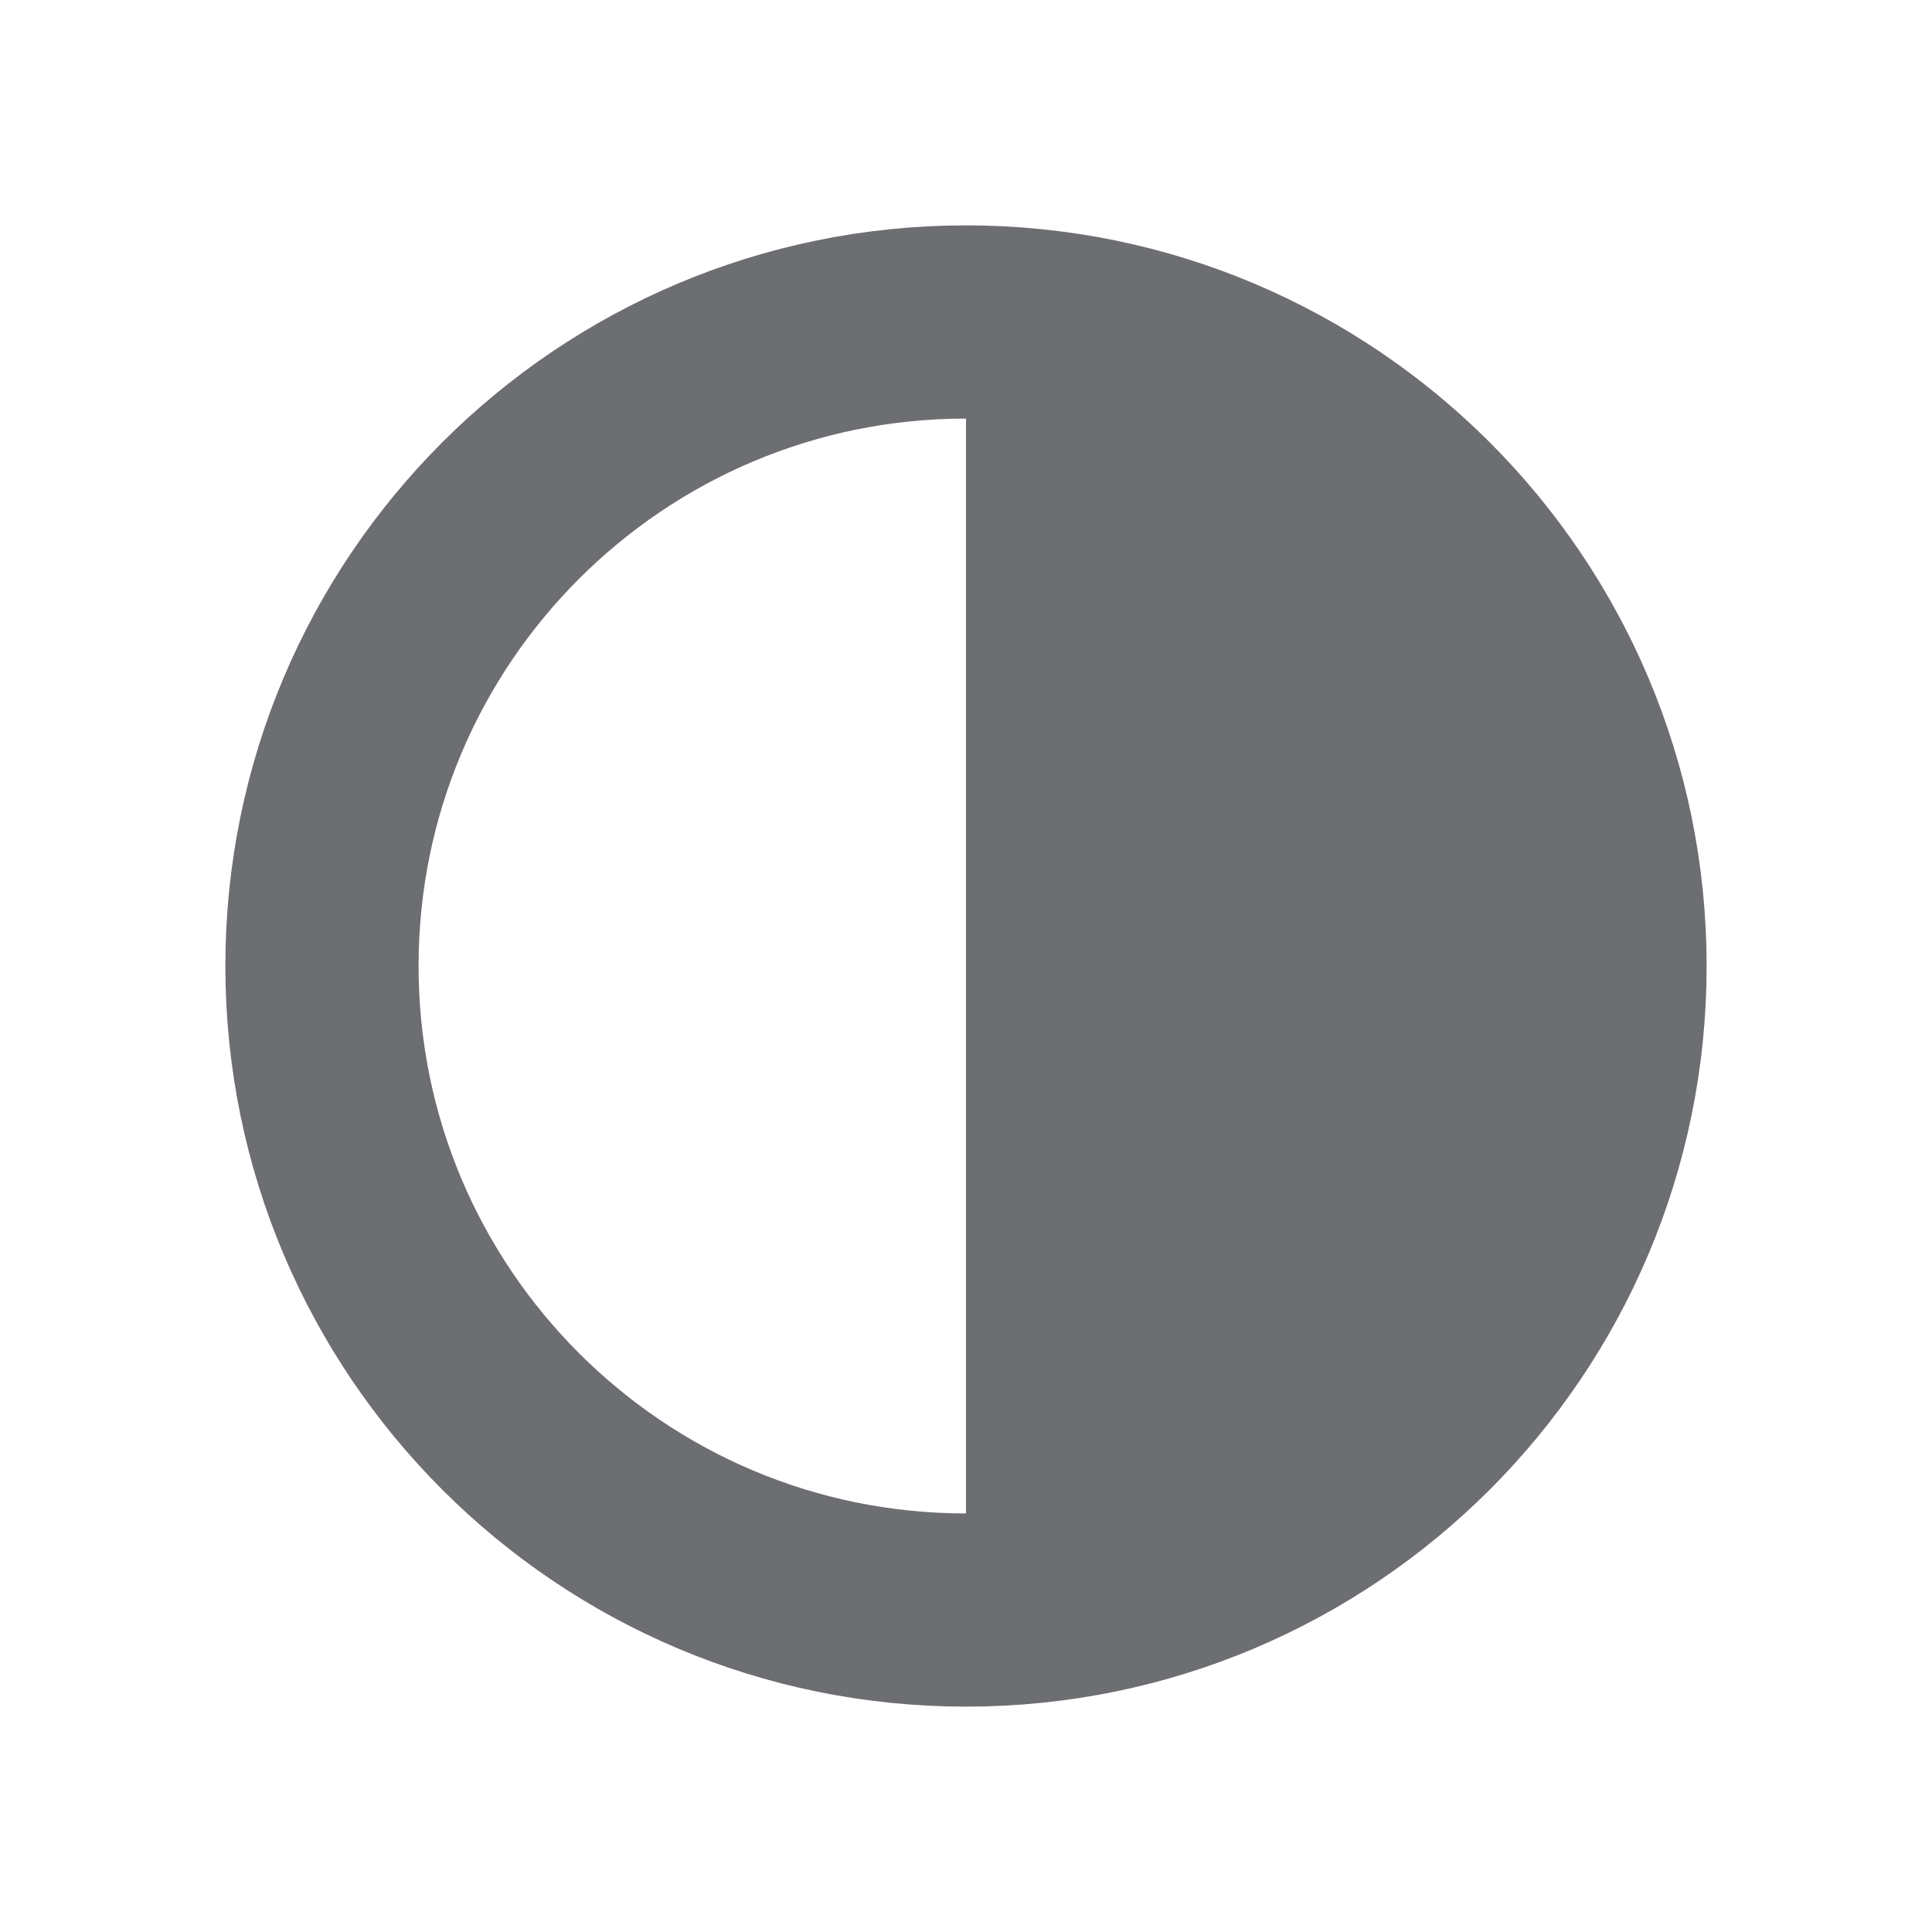
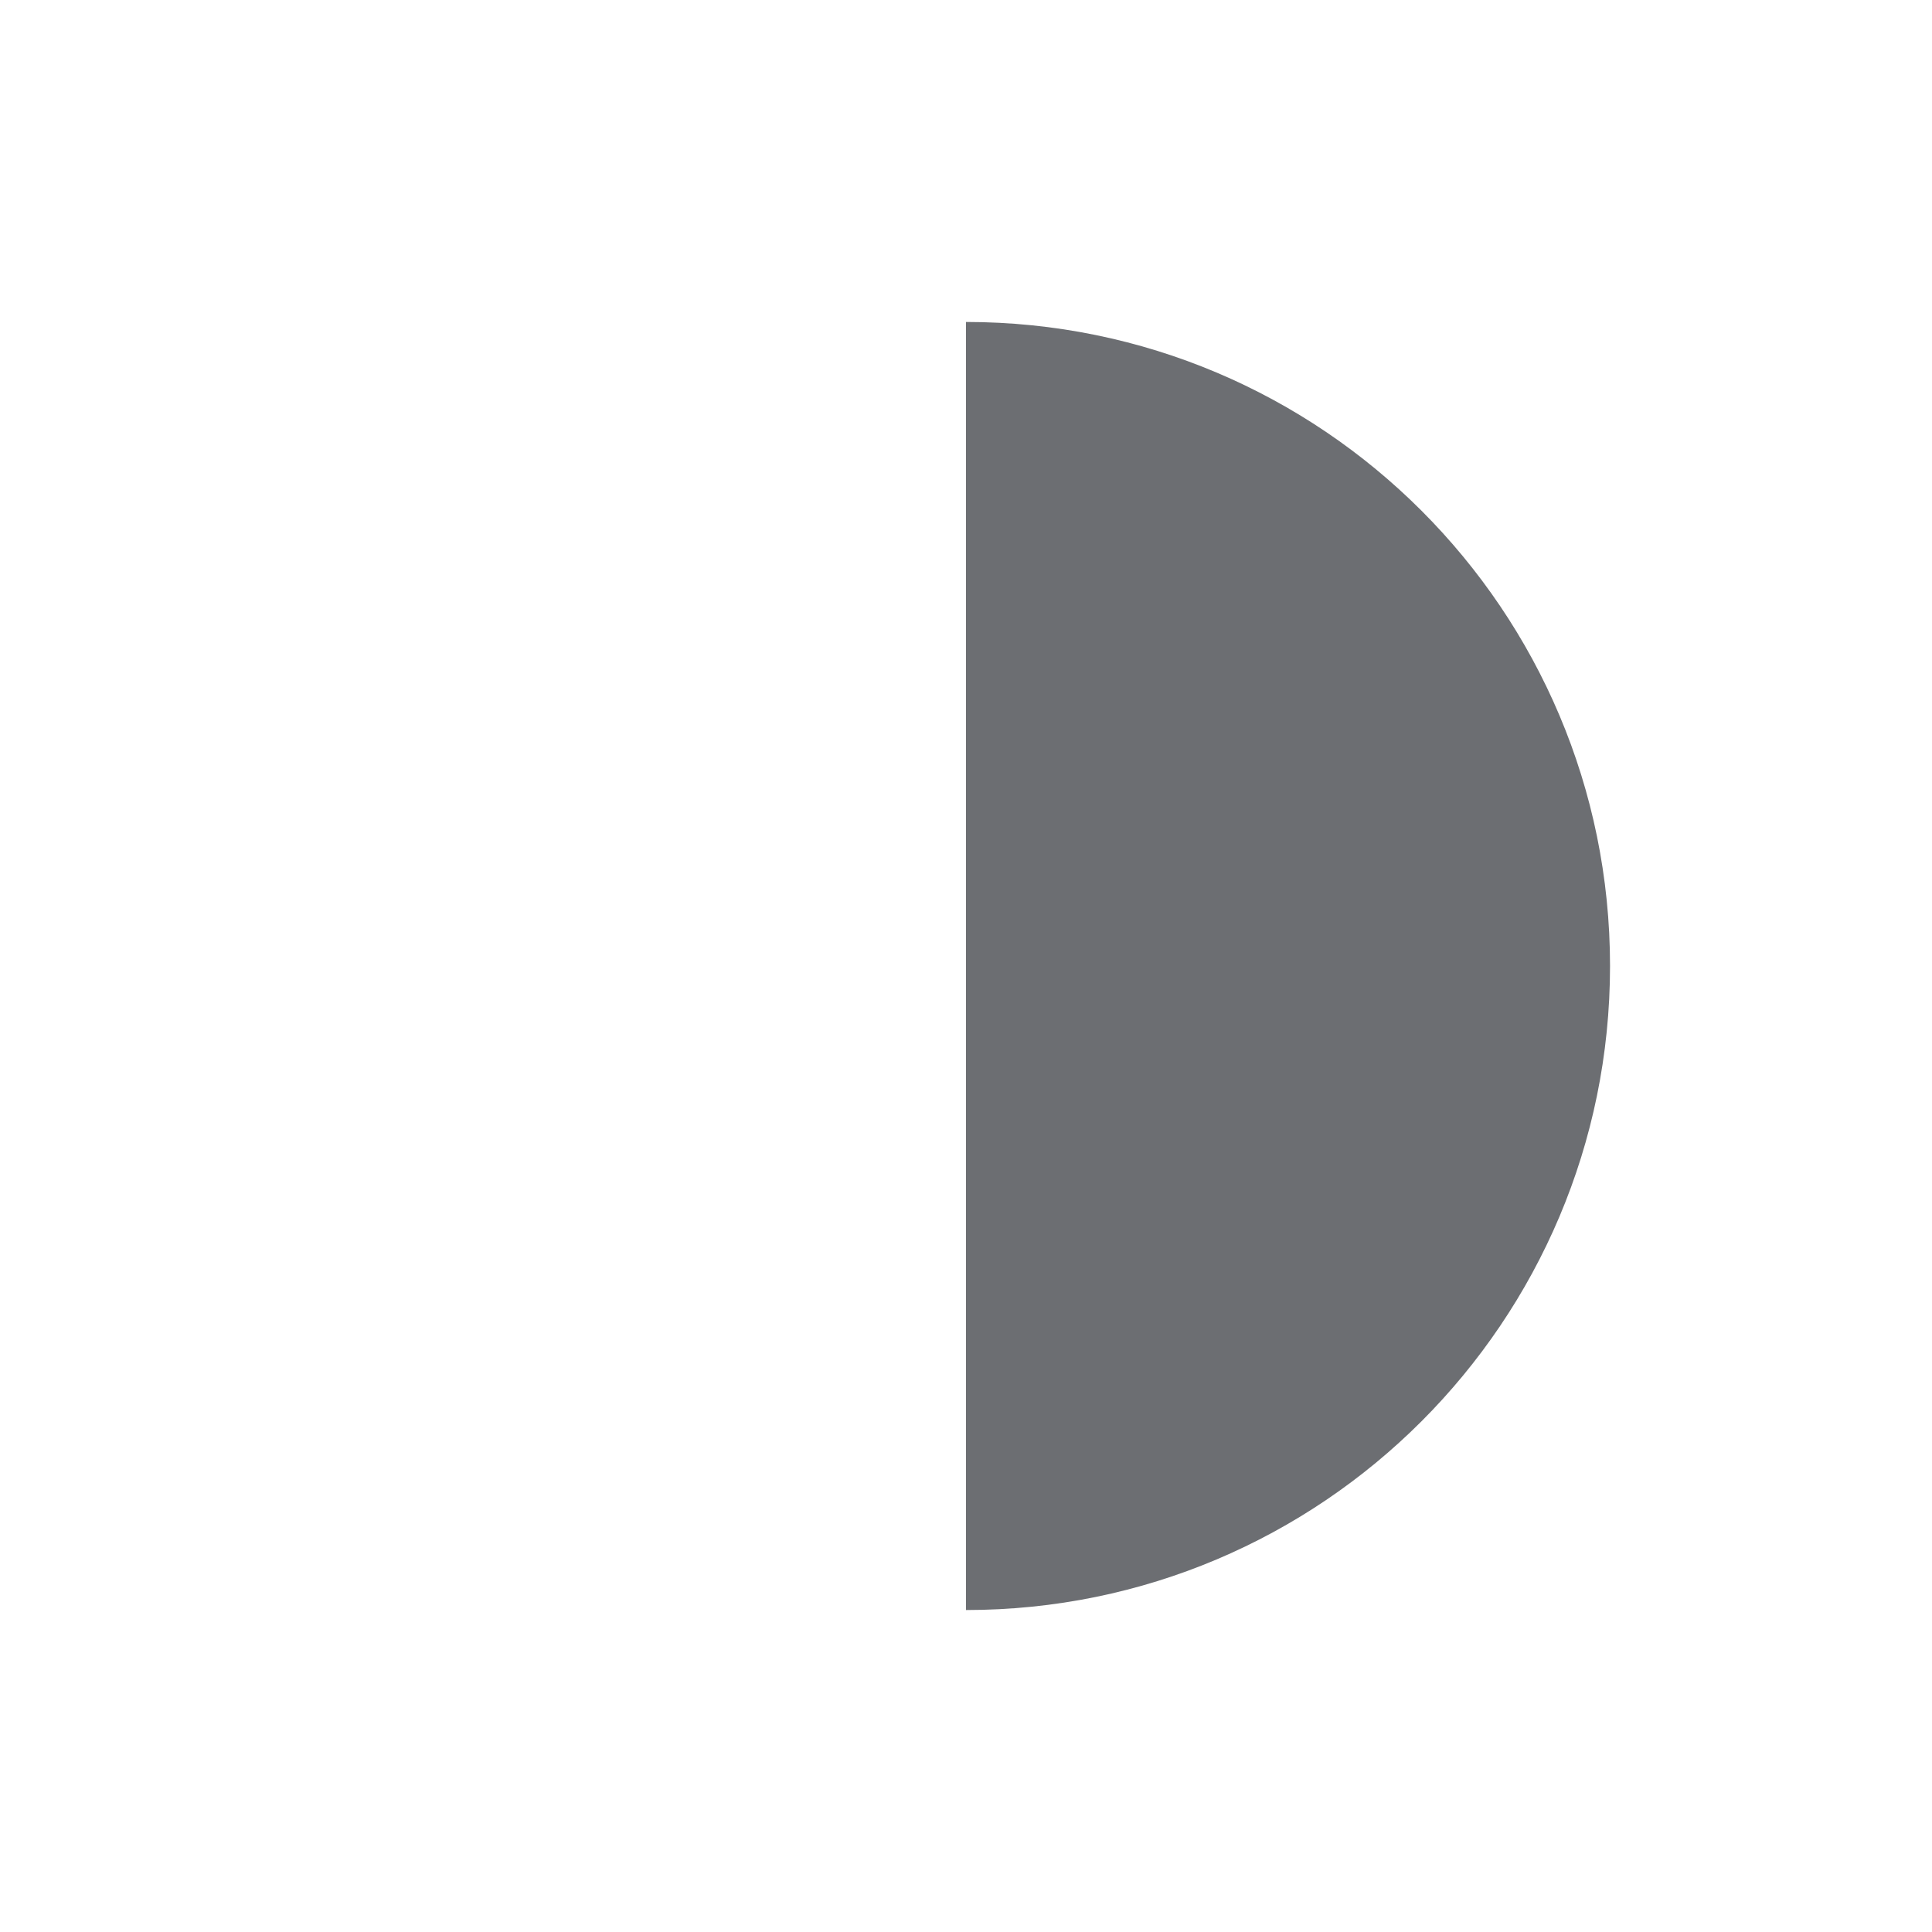
<svg xmlns="http://www.w3.org/2000/svg" width="20" height="20" viewBox="0 0 20 20" fill="none">
  <g id="contrast-full">
-     <path id="Icon" d="M10 16.667C13.682 16.667 16.667 13.682 16.667 10C16.667 6.318 13.682 3.333 10 3.333C6.318 3.333 3.333 6.318 3.333 10C3.333 13.682 6.318 16.667 10 16.667Z" stroke="#6C6E72" stroke-width="2" stroke-linecap="round" stroke-linejoin="round" />
    <path id="Rectangle 1" d="M10 3.333C13.682 3.333 16.667 6.318 16.667 10C16.667 13.682 13.682 16.667 10 16.667V3.333Z" fill="#6C6E72" />
  </g>
</svg>